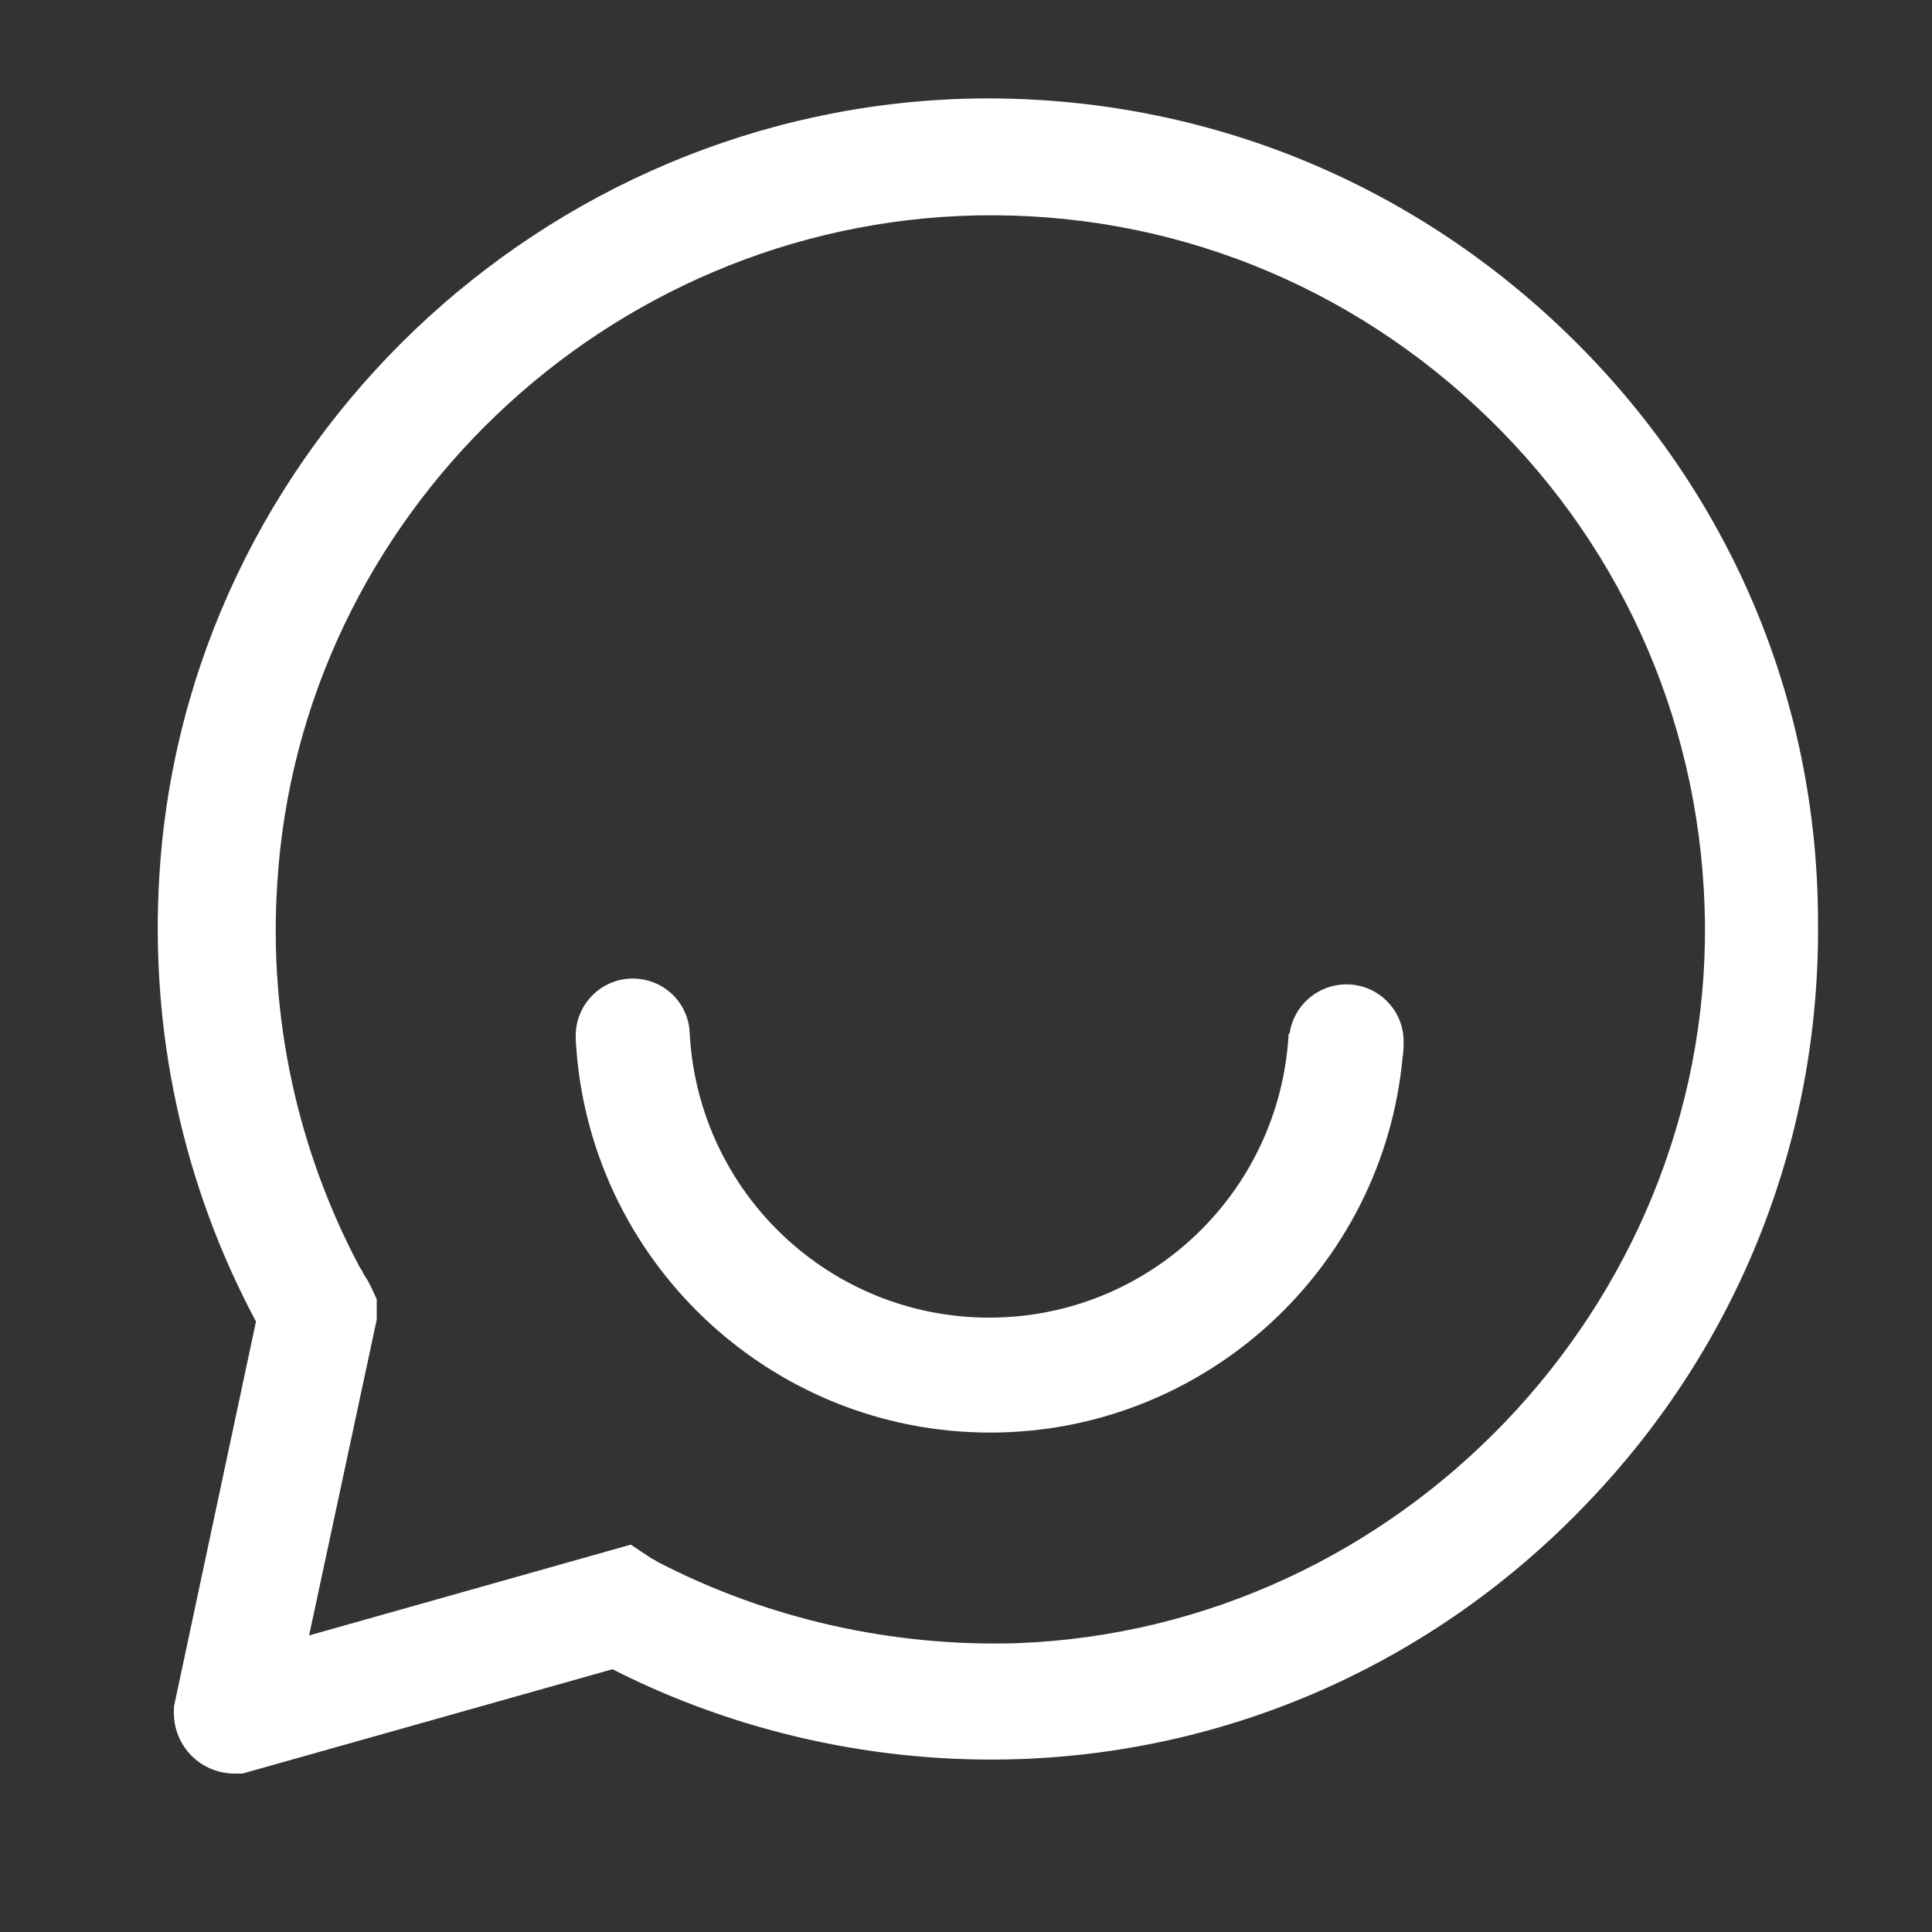
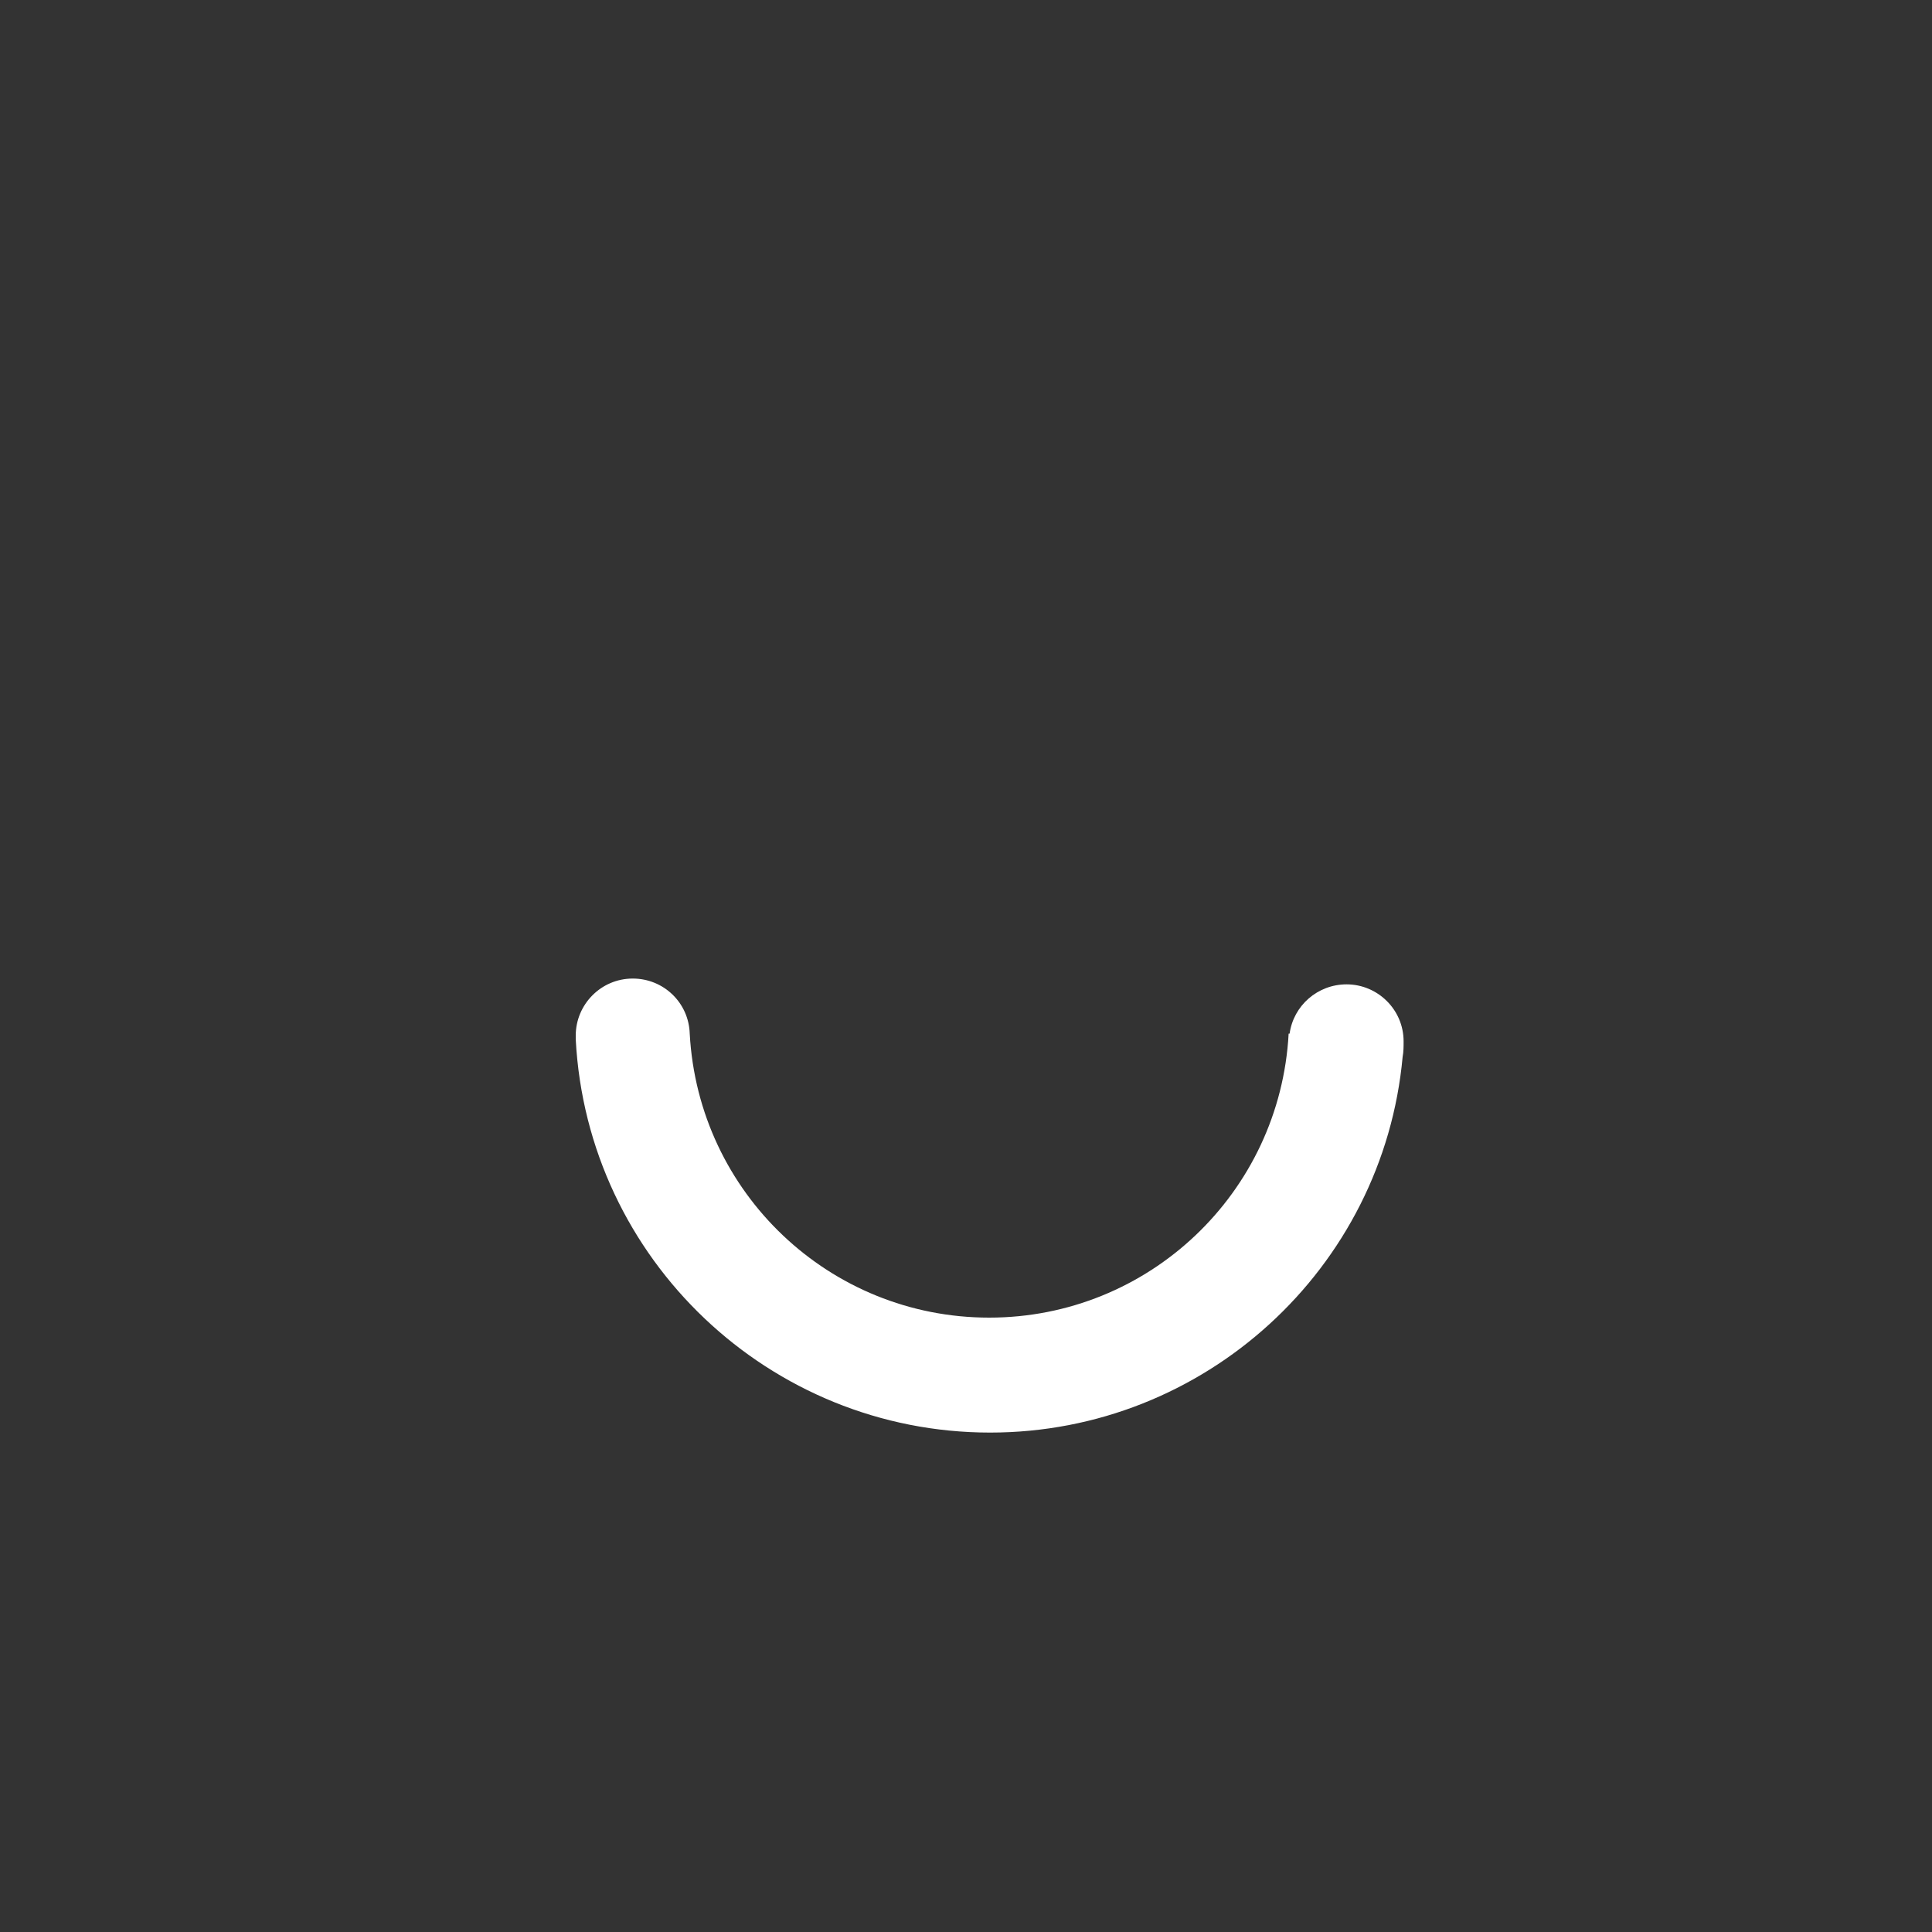
<svg xmlns="http://www.w3.org/2000/svg" t="1727513863603" class="icon" viewBox="0 0 1024 1024" version="1.1" p-id="25982" width="48" height="48">
  <rect x="0" y="0" width="1024" height="1024" fill="#333333" stroke="none" />
-   <path d="M830.976 177.152c-84.992-82.432-196.608-126.976-315.392-124.928-227.84 4.608-417.28 185.344-431.104 411.648-5.12 82.432 12.288 163.84 51.2 236.544L92.16 904.704v3.072c0 17.92 14.336 32.256 32.256 32.256h4.096l196.096-55.296c66.56 33.792 141.312 50.176 216.064 47.616 114.688-4.096 221.696-52.736 301.056-136.192 79.872-83.456 122.88-192.512 121.856-307.2 0-118.784-47.616-229.376-132.608-311.808z m-291.84 693.76c-66.048 2.048-132.096-12.8-190.464-43.008-1.536-1.024-2.56-1.536-3.584-2.048l-10.752-7.168-170.496 48.128 35.84-167.424v-10.752l-3.072-6.656c-1.024-2.048-2.048-4.096-3.584-6.144l-1.536-3.072-0.512-0.512c-33.28-62.464-48.64-132.608-44.032-203.776 11.776-194.56 174.592-350.208 370.688-354.304 101.888-2.048 198.144 36.352 271.36 107.52 73.216 71.168 113.664 166.4 114.688 268.288 1.536 202.24-161.792 373.248-364.544 380.928z" fill="#ffffff" p-id="25983" />
  <path d="M713.728 521.728c-15.36 0-28.16 11.264-30.208 26.112h-0.512c-4.608 84.48-74.24 150.528-158.72 150.528s-154.112-66.048-158.72-150.528c-0.512-16.384-13.824-29.184-30.208-29.184-16.896 0-30.208 13.824-30.208 30.208v2.048c6.144 116.736 102.912 208.384 219.648 208.384 113.664 0 208.384-87.04 218.624-199.168 0.512-2.56 0.512-5.632 0.512-8.192 0-16.896-13.824-30.208-30.208-30.208z" fill="#ffffff" p-id="25984" />
</svg>